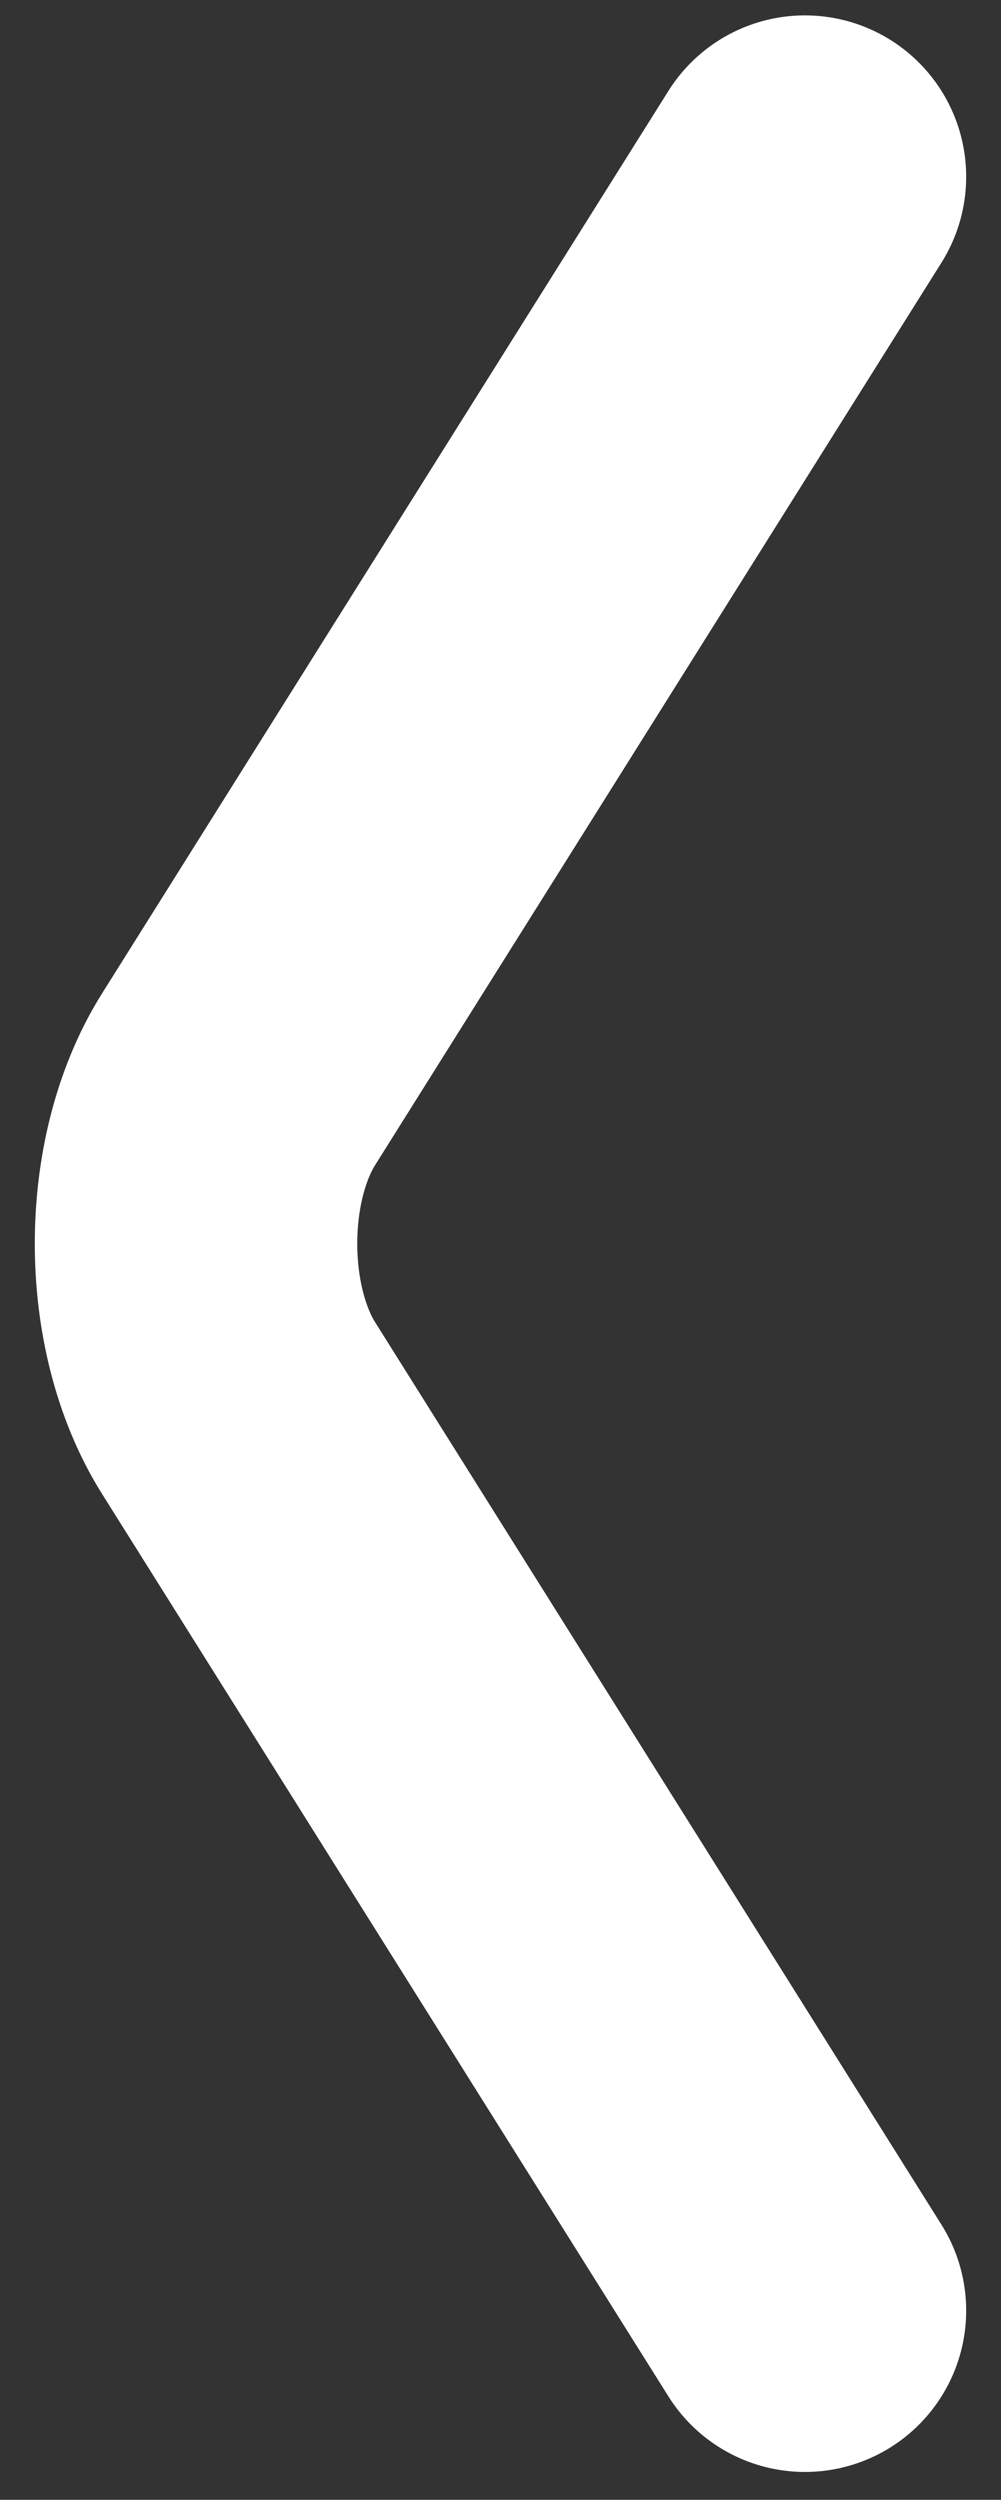
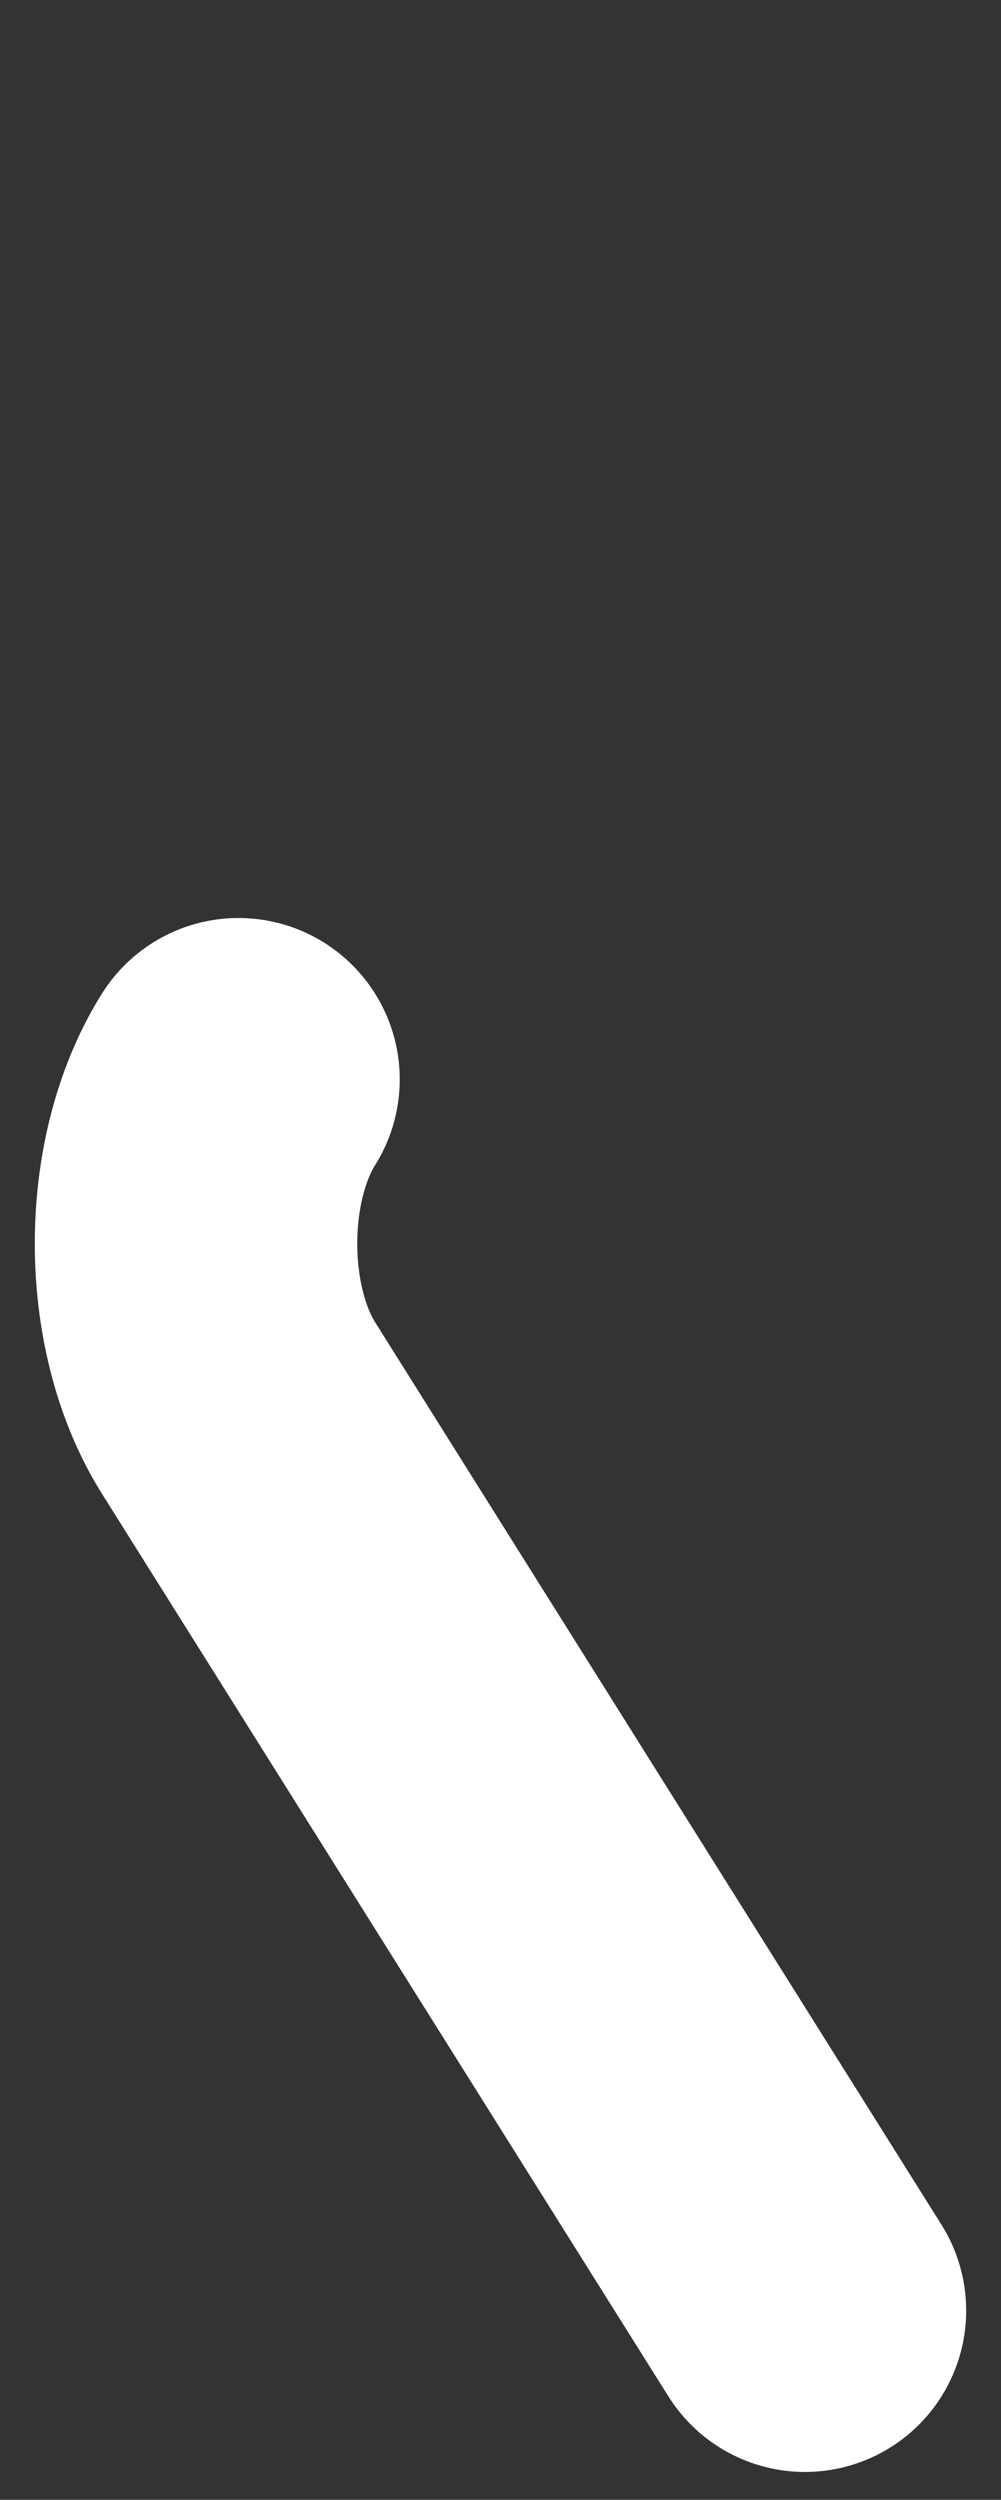
<svg xmlns="http://www.w3.org/2000/svg" version="1.1" id="Camada_1" x="0px" y="0px" width="9.313px" height="23.236px" viewBox="0 0 9.313 23.236" enable-background="new 0 0 9.313 23.236" xml:space="preserve">
  <rect x="0" y="0" width="9.313" height="23.236" fill="#333333" stroke="none" />
  <g>
-     <path fill="none" stroke="#FFFFFF" stroke-width="3" stroke-linecap="round" stroke-linejoin="round" stroke-miterlimit="10" d="   M7.489,21.477l-5.27-8.39c-0.527-0.84-0.527-2.214,0-3.054l5.27-8.39" />
+     <path fill="none" stroke="#FFFFFF" stroke-width="3" stroke-linecap="round" stroke-linejoin="round" stroke-miterlimit="10" d="   M7.489,21.477l-5.27-8.39c-0.527-0.84-0.527-2.214,0-3.054" />
  </g>
</svg>